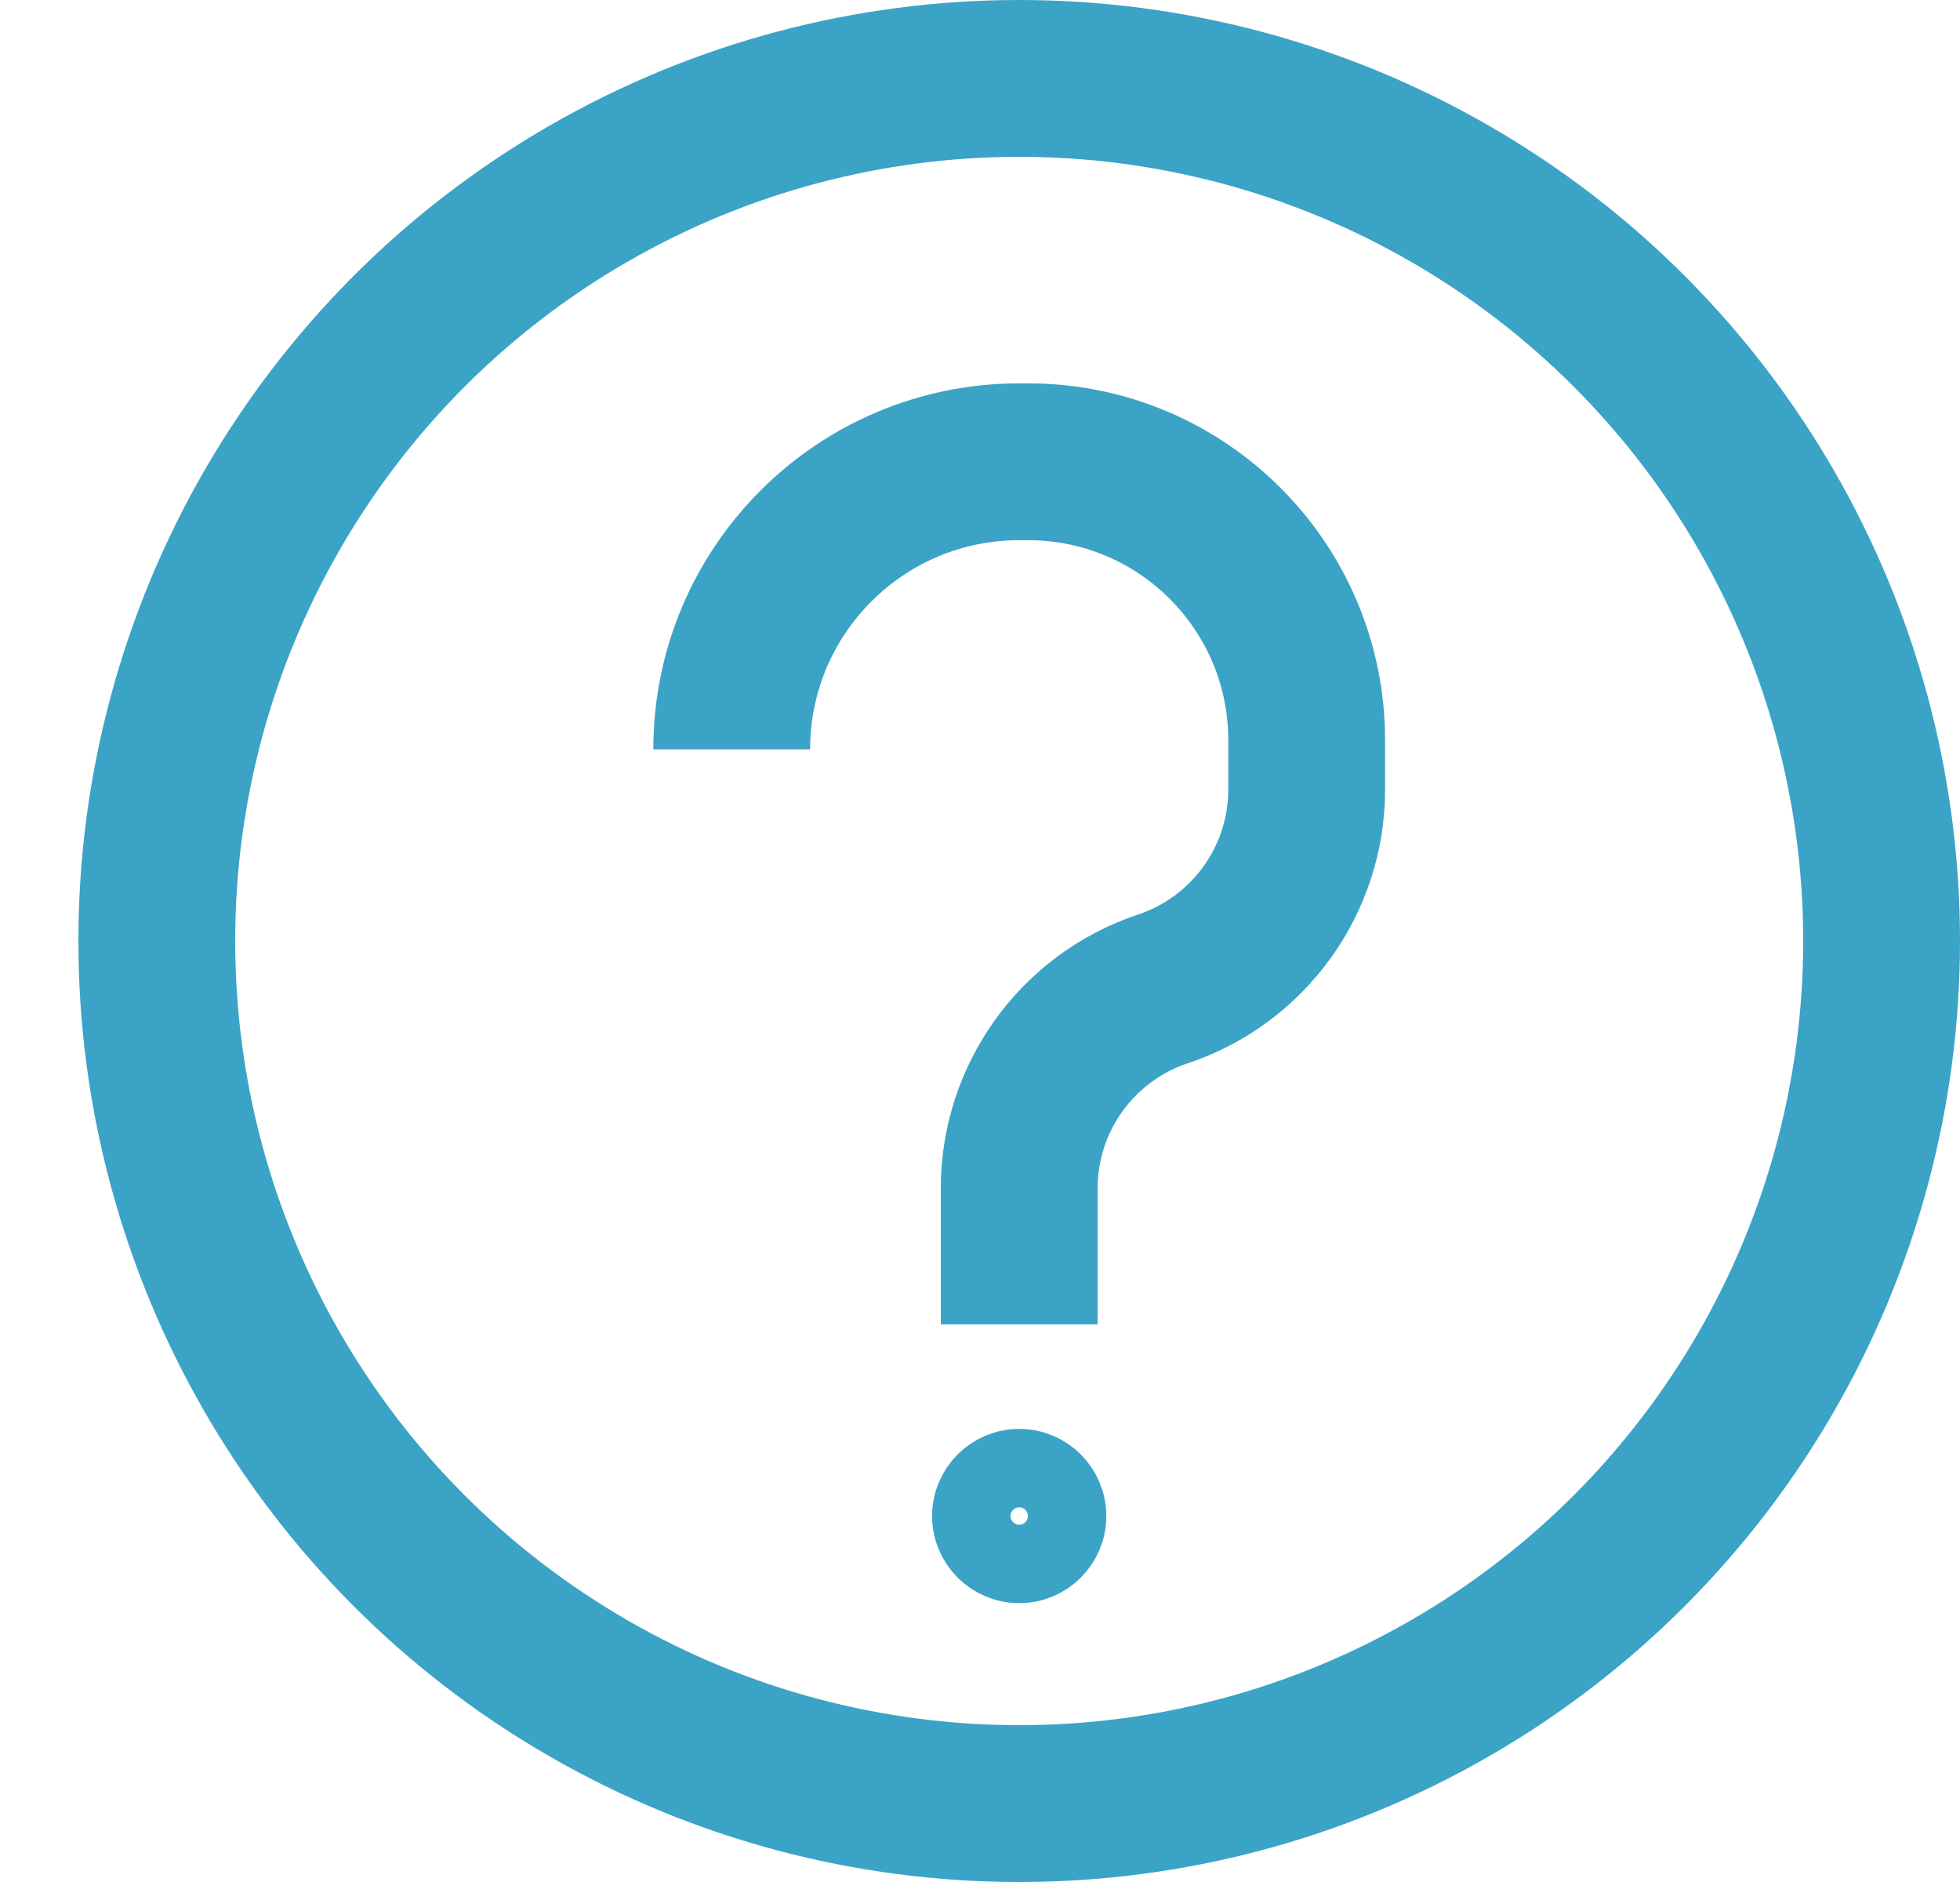
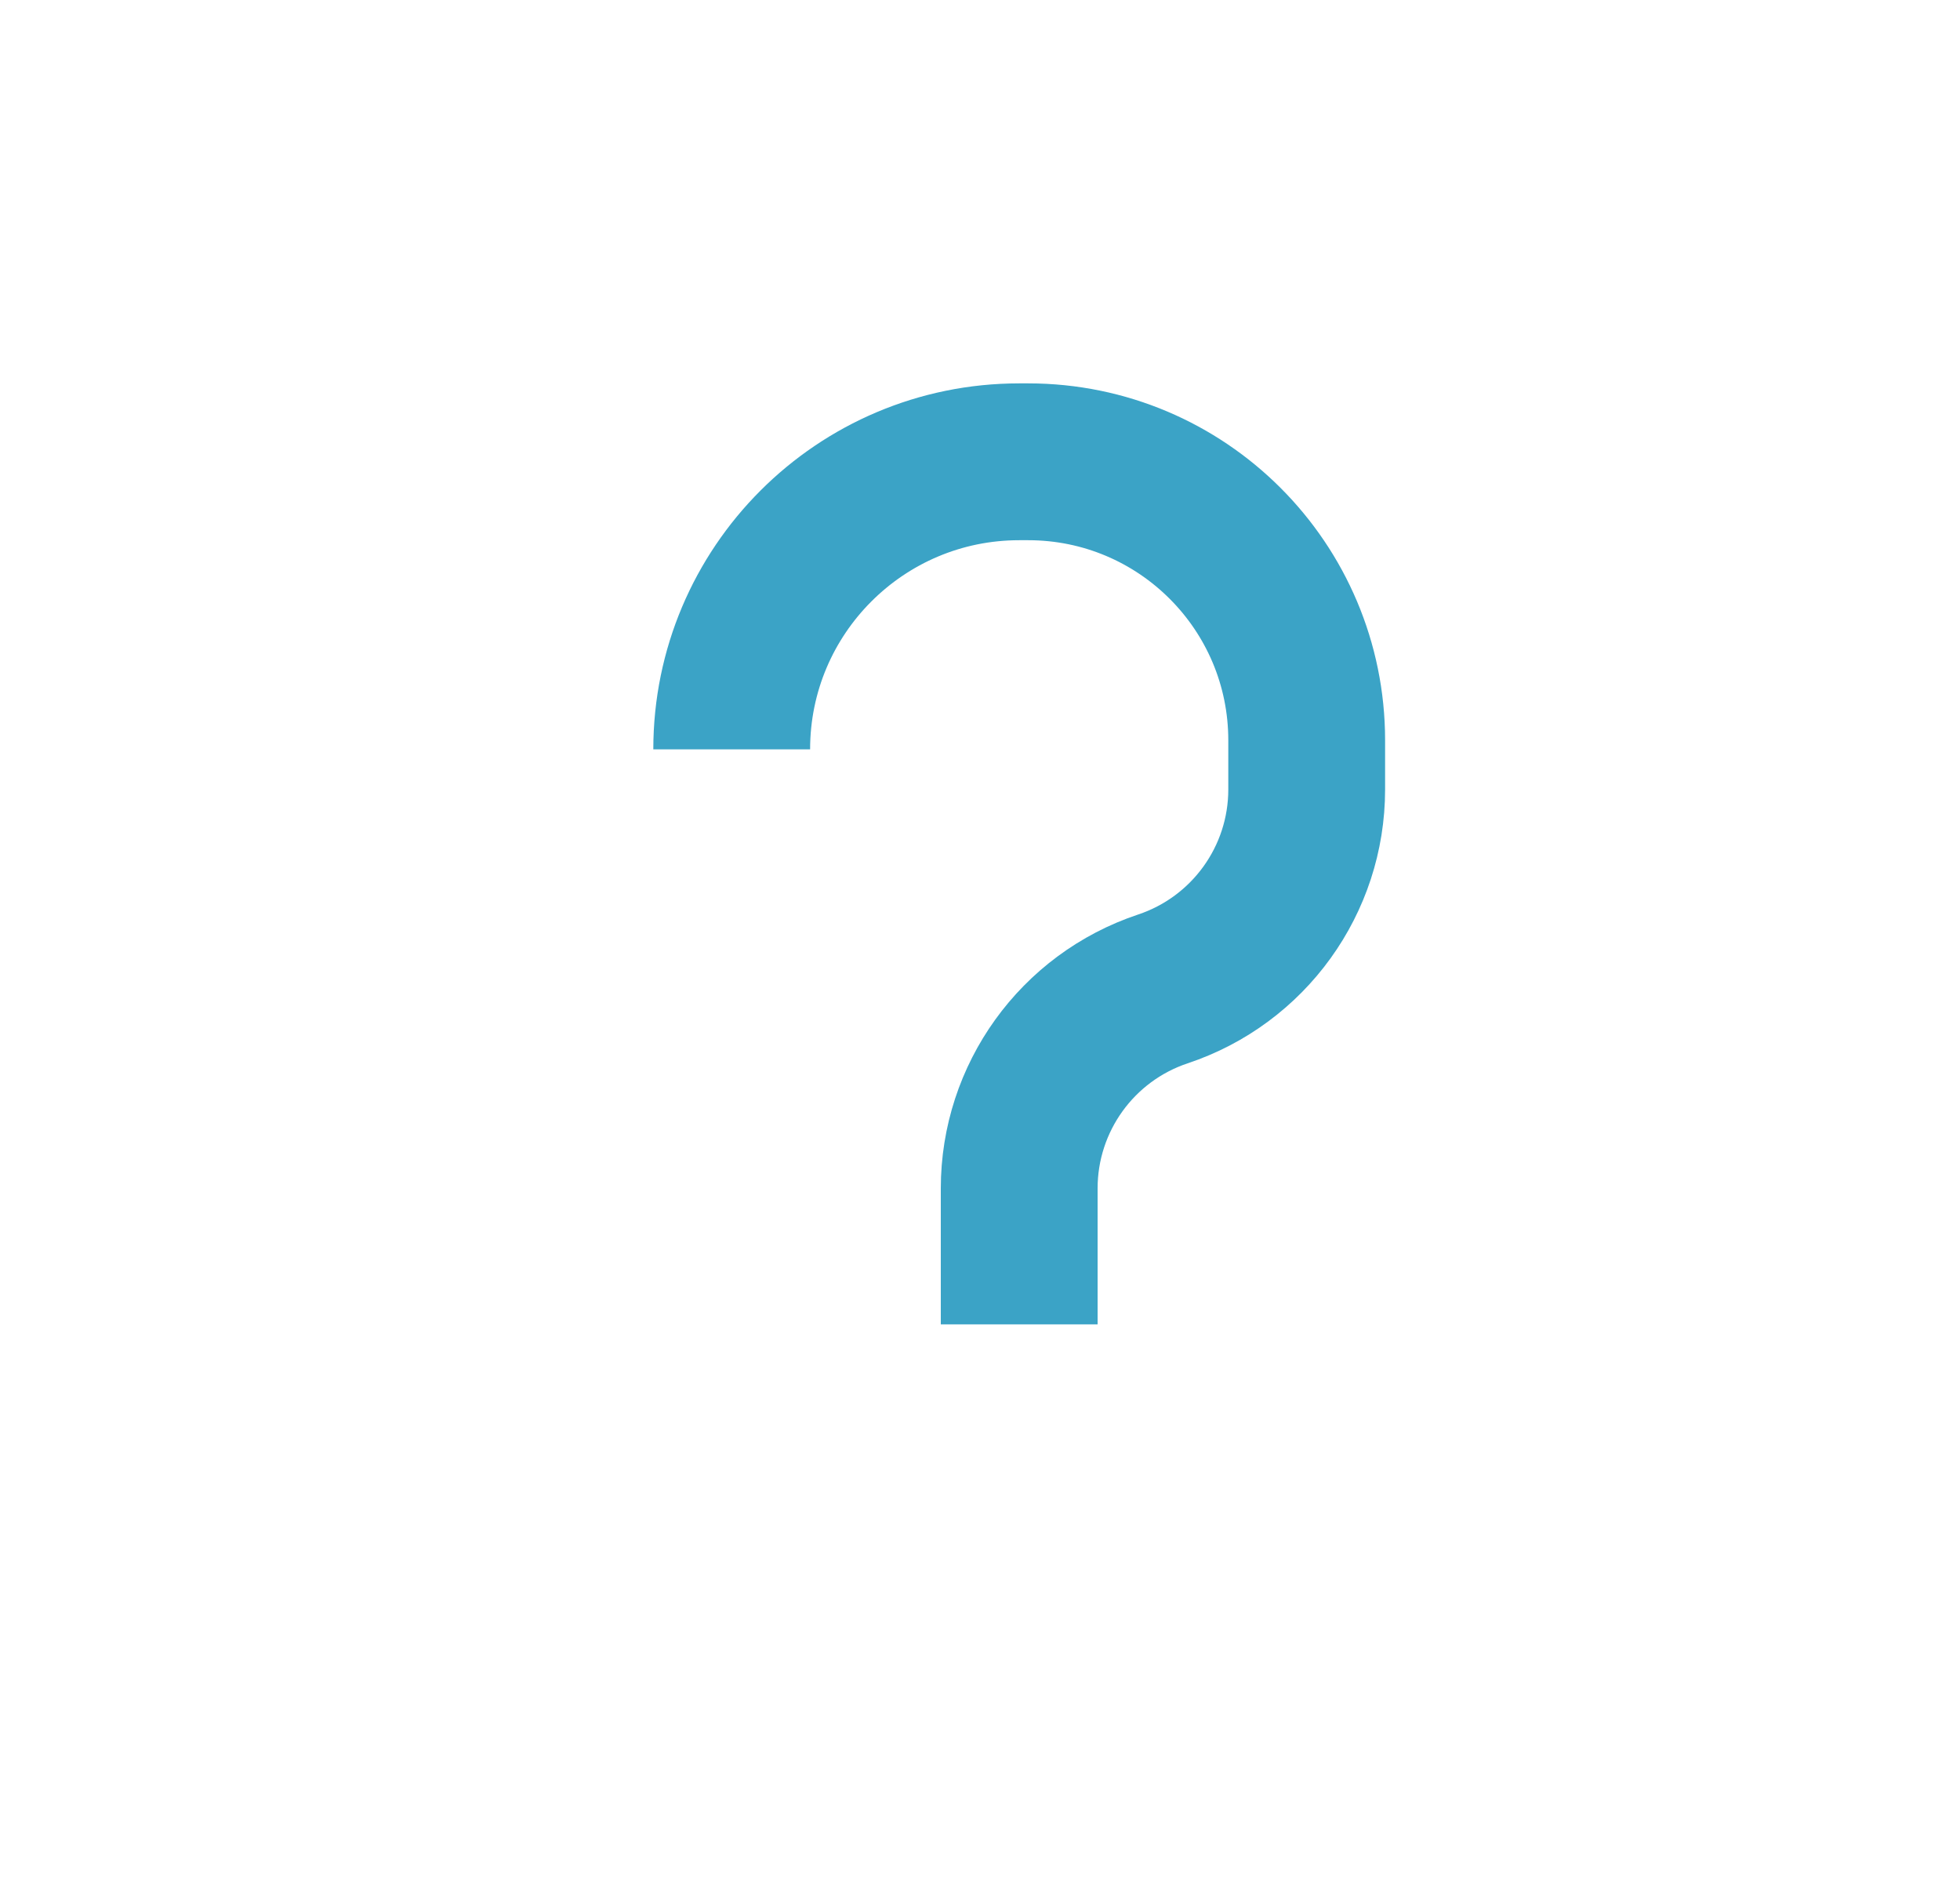
<svg xmlns="http://www.w3.org/2000/svg" width="25" height="24" viewBox="0 0 25 24" fill="none">
  <g clip-path="url(#clip0_730_4182)">
-     <circle cx="13" cy="12" r="11" stroke="#3BA3C6" stroke-width="2" />
-     <circle cx="13" cy="19.333" r="0.611" stroke="#3BA3C6" />
    <path d="M13 16.889V15.155C13 14.001 13.738 12.976 14.833 12.611V12.611C15.928 12.246 16.667 11.222 16.667 10.068V9.441C16.667 7.479 15.077 5.889 13.115 5.889H13C10.975 5.889 9.333 7.531 9.333 9.556V9.556" stroke="#3BA3C6" stroke-width="2" />
  </g>
</svg>